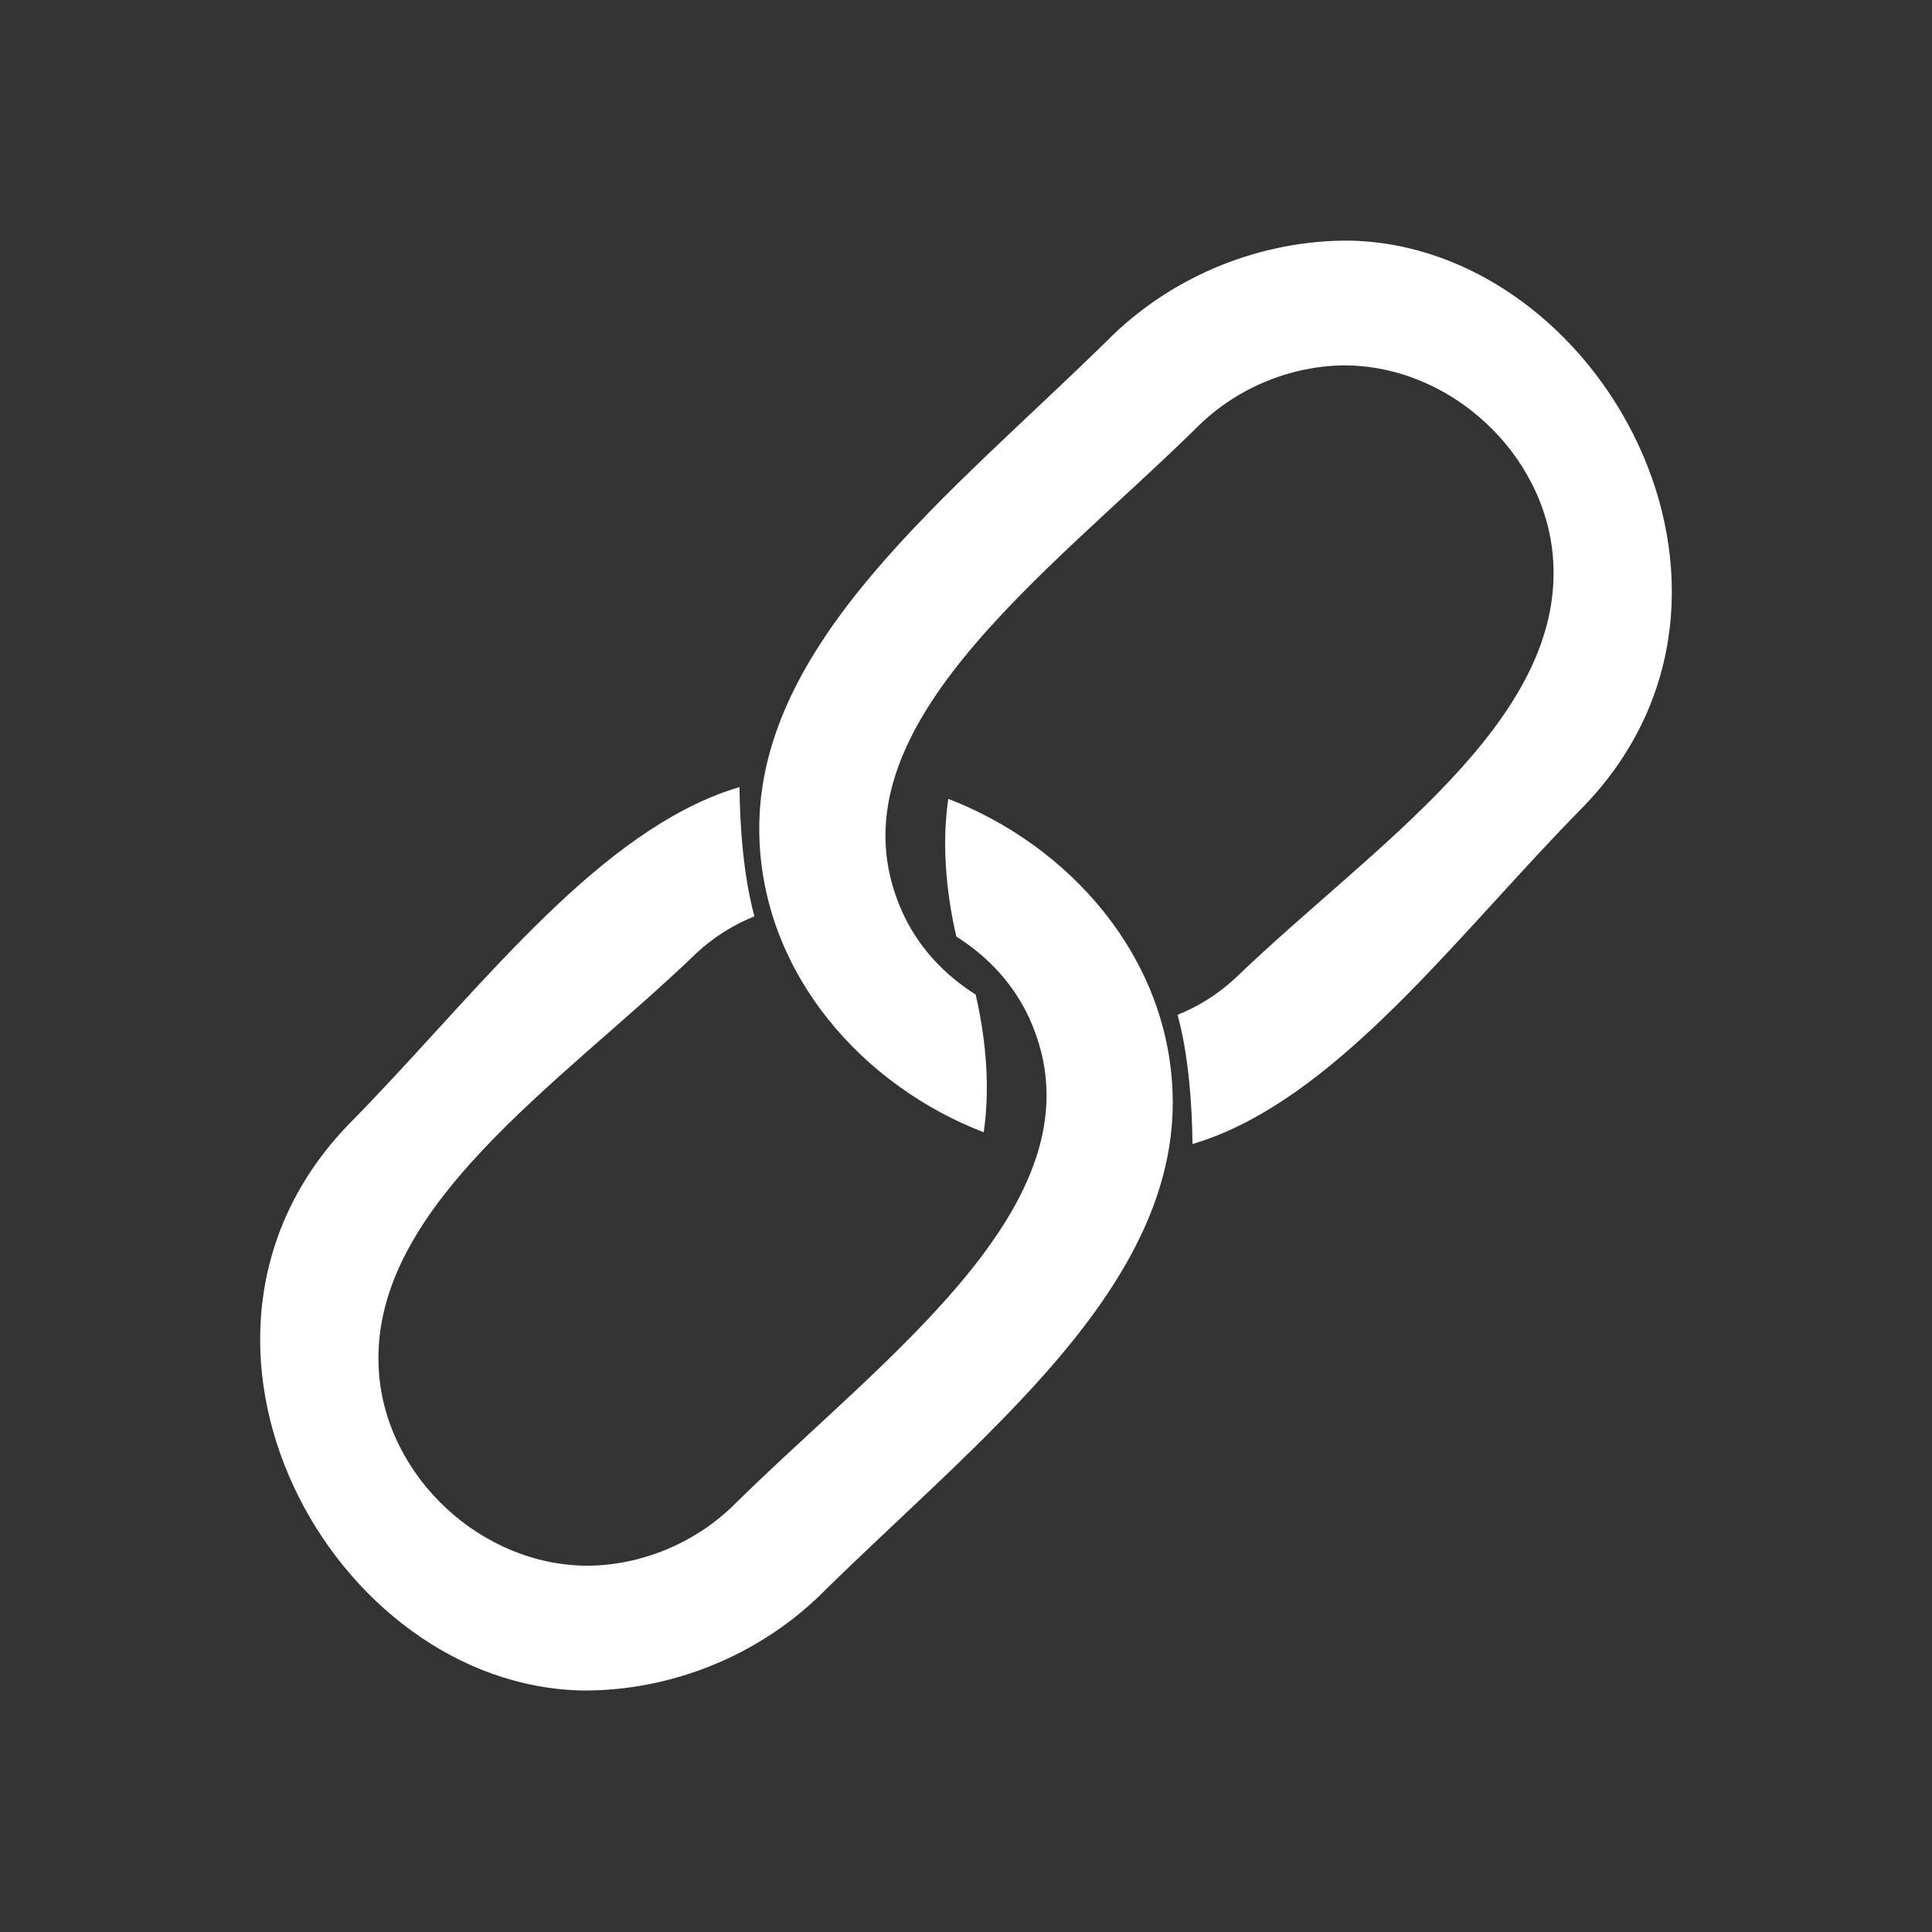
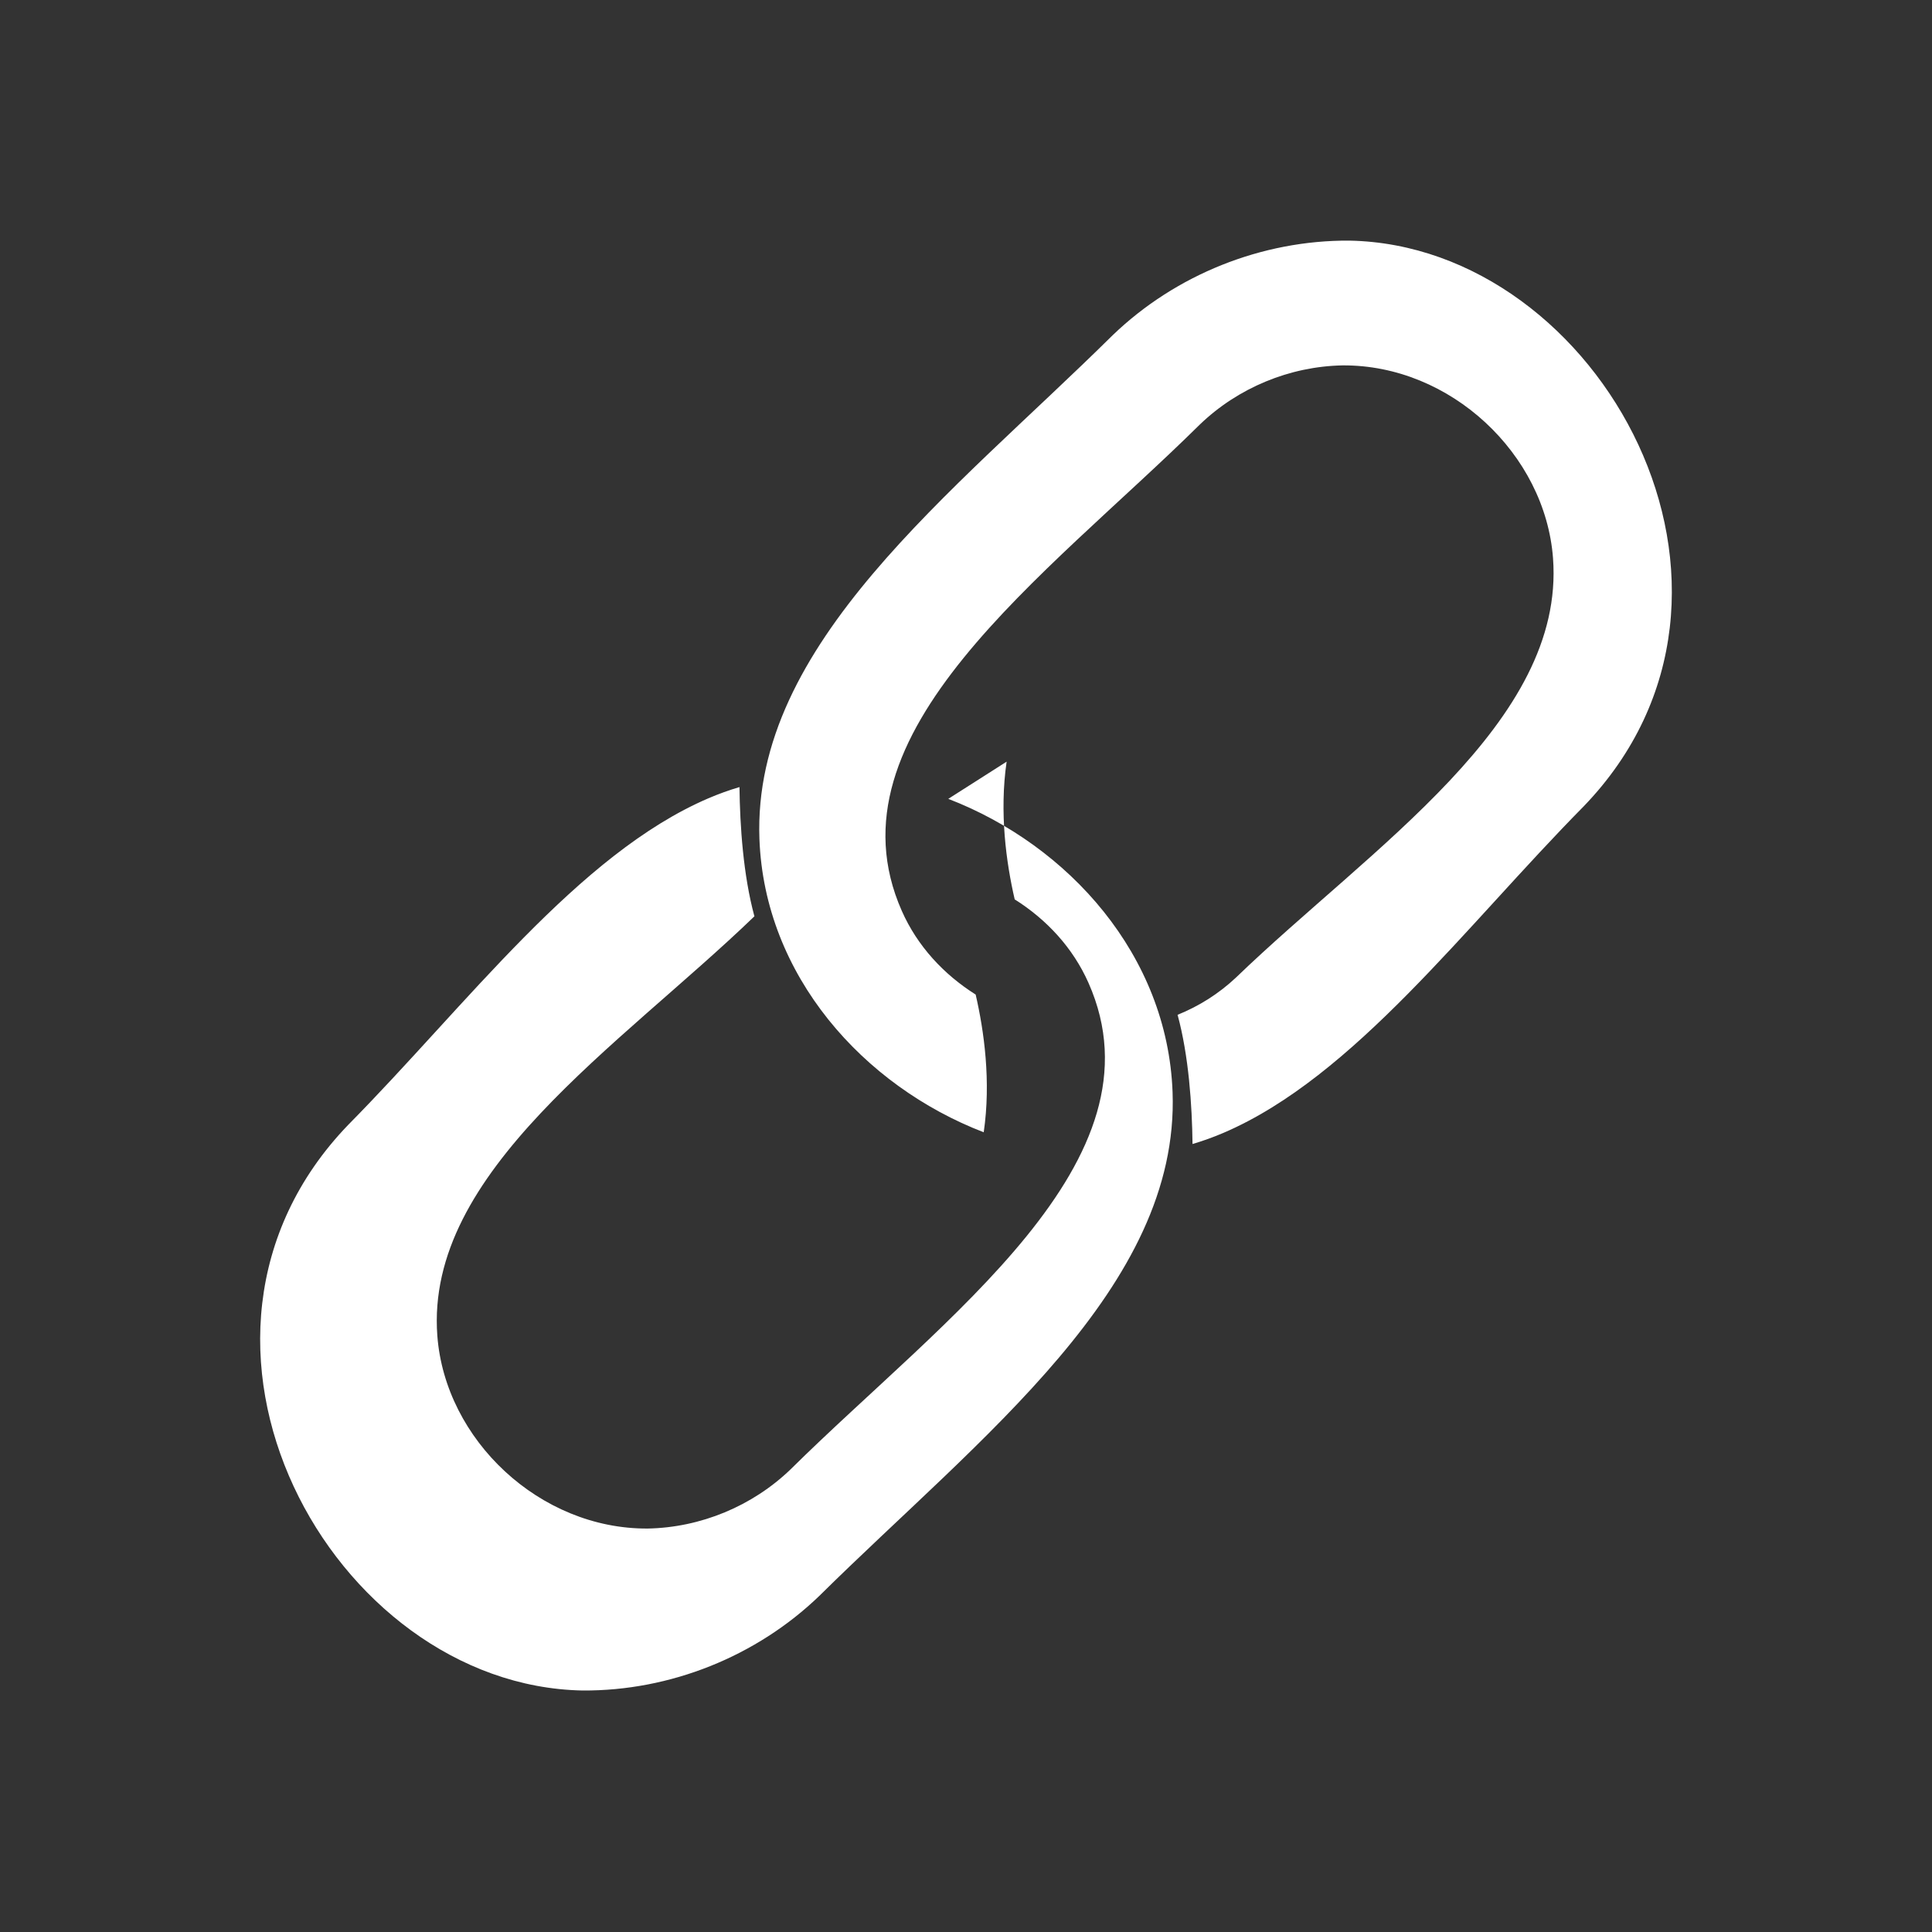
<svg xmlns="http://www.w3.org/2000/svg" xmlns:ns1="http://www.serif.com/" fill="#ffffff" width="800px" height="800px" viewBox="0 0 64 64" version="1.1" xml:space="preserve" style="fill-rule:evenodd;clip-rule:evenodd;stroke-linejoin:round;stroke-miterlimit:2;">
  <rect x="0" y="0" width="64" height="64" fill="#333333" stroke="none" />
  <g id="SVGRepo_bgCarrier" stroke-width="0" />
  <g id="SVGRepo_tracerCarrier" stroke-linecap="round" stroke-linejoin="round" />
  <g id="SVGRepo_iconCarrier">
-     <rect id="Icons" x="-320" y="-64" width="1280" height="800" style="fill:none;" />
    <g id="Icons1" ns1:id="Icons">
      <g id="Strike"> </g>
      <g id="H1"> </g>
      <g id="H2"> </g>
      <g id="H3"> </g>
      <g id="list-ul"> </g>
      <g id="hamburger-1"> </g>
      <g id="hamburger-2"> </g>
      <g id="list-ol"> </g>
      <g id="list-task"> </g>
      <g id="trash"> </g>
      <g id="vertical-menu"> </g>
      <g id="horizontal-menu"> </g>
      <g id="sidebar-2"> </g>
      <g id="Pen"> </g>
      <g id="Pen1" ns1:id="Pen"> </g>
-       <path id="link" d="M31.413,26.463c3.991,1.537 7.262,5.189 7.43,9.714c0.239,6.468 -6.379,11.427 -11.701,16.688c-2.086,2.009 -4.942,3.153 -7.842,3.135c-8.317,-0.155 -14.62,-11.625 -7.763,-18.74c3.923,-3.972 7.61,-8.964 11.931,-10.816c0.337,-0.145 0.681,-0.268 1.028,-0.371c0.016,1.283 0.124,2.918 0.495,4.281c-0.7,0.283 -1.356,0.69 -1.933,1.232c-4.472,4.311 -10.91,8.453 -10.504,13.891c0.257,3.451 3.395,6.412 6.969,6.39c1.757,-0.033 3.469,-0.744 4.732,-1.96c5.087,-5.029 12.486,-10.214 9.87,-16.115c-0.515,-1.162 -1.386,-2.1 -2.445,-2.767c-0.279,-1.209 -0.513,-2.876 -0.267,-4.562Zm1.174,11.045c-3.991,-1.537 -7.262,-5.189 -7.43,-9.715c-0.239,-6.467 6.379,-11.426 11.701,-16.688c2.086,-2.008 4.942,-3.152 7.842,-3.134c8.317,0.154 14.62,11.624 7.763,18.739c-3.923,3.972 -7.61,8.964 -11.931,10.816c-0.337,0.145 -0.681,0.268 -1.028,0.371c-0.016,-1.283 -0.124,-2.918 -0.495,-4.28c0.7,-0.283 1.356,-0.691 1.933,-1.233c4.472,-4.311 10.91,-8.453 10.504,-13.891c-0.257,-3.45 -3.395,-6.412 -6.969,-6.389c-1.757,0.032 -3.469,0.744 -4.732,1.96c-5.087,5.028 -12.486,10.213 -9.87,16.114c0.515,1.163 1.386,2.1 2.445,2.768c0.279,1.208 0.513,2.876 0.267,4.562Z" />
+       <path id="link" d="M31.413,26.463c3.991,1.537 7.262,5.189 7.43,9.714c0.239,6.468 -6.379,11.427 -11.701,16.688c-2.086,2.009 -4.942,3.153 -7.842,3.135c-8.317,-0.155 -14.62,-11.625 -7.763,-18.74c3.923,-3.972 7.61,-8.964 11.931,-10.816c0.337,-0.145 0.681,-0.268 1.028,-0.371c0.016,1.283 0.124,2.918 0.495,4.281c-4.472,4.311 -10.91,8.453 -10.504,13.891c0.257,3.451 3.395,6.412 6.969,6.39c1.757,-0.033 3.469,-0.744 4.732,-1.96c5.087,-5.029 12.486,-10.214 9.87,-16.115c-0.515,-1.162 -1.386,-2.1 -2.445,-2.767c-0.279,-1.209 -0.513,-2.876 -0.267,-4.562Zm1.174,11.045c-3.991,-1.537 -7.262,-5.189 -7.43,-9.715c-0.239,-6.467 6.379,-11.426 11.701,-16.688c2.086,-2.008 4.942,-3.152 7.842,-3.134c8.317,0.154 14.62,11.624 7.763,18.739c-3.923,3.972 -7.61,8.964 -11.931,10.816c-0.337,0.145 -0.681,0.268 -1.028,0.371c-0.016,-1.283 -0.124,-2.918 -0.495,-4.28c0.7,-0.283 1.356,-0.691 1.933,-1.233c4.472,-4.311 10.91,-8.453 10.504,-13.891c-0.257,-3.45 -3.395,-6.412 -6.969,-6.389c-1.757,0.032 -3.469,0.744 -4.732,1.96c-5.087,5.028 -12.486,10.213 -9.87,16.114c0.515,1.163 1.386,2.1 2.445,2.768c0.279,1.208 0.513,2.876 0.267,4.562Z" />
      <g id="clock"> </g>
      <g id="external-link"> </g>
      <g id="hr"> </g>
      <g id="info"> </g>
      <g id="warning"> </g>
      <g id="plus-circle"> </g>
      <g id="minus-circle"> </g>
      <g id="vue"> </g>
      <g id="cog"> </g>
      <g id="logo"> </g>
      <g id="radio-check"> </g>
      <g id="eye-slash"> </g>
      <g id="eye"> </g>
      <g id="toggle-off"> </g>
      <g id="shredder"> </g>
      <g id="spinner--loading--dots-" ns1:id="spinner [loading, dots]"> </g>
      <g id="react"> </g>
      <g id="check-selected"> </g>
      <g id="turn-off"> </g>
      <g id="code-block"> </g>
      <g id="user"> </g>
      <g id="coffee-bean"> </g>
      <g id="coffee-beans">
        <g id="coffee-bean1" ns1:id="coffee-bean"> </g>
      </g>
      <g id="coffee-bean-filled"> </g>
      <g id="coffee-beans-filled">
        <g id="coffee-bean2" ns1:id="coffee-bean"> </g>
      </g>
      <g id="clipboard"> </g>
      <g id="clipboard-paste"> </g>
      <g id="clipboard-copy"> </g>
      <g id="Layer1"> </g>
    </g>
  </g>
</svg>